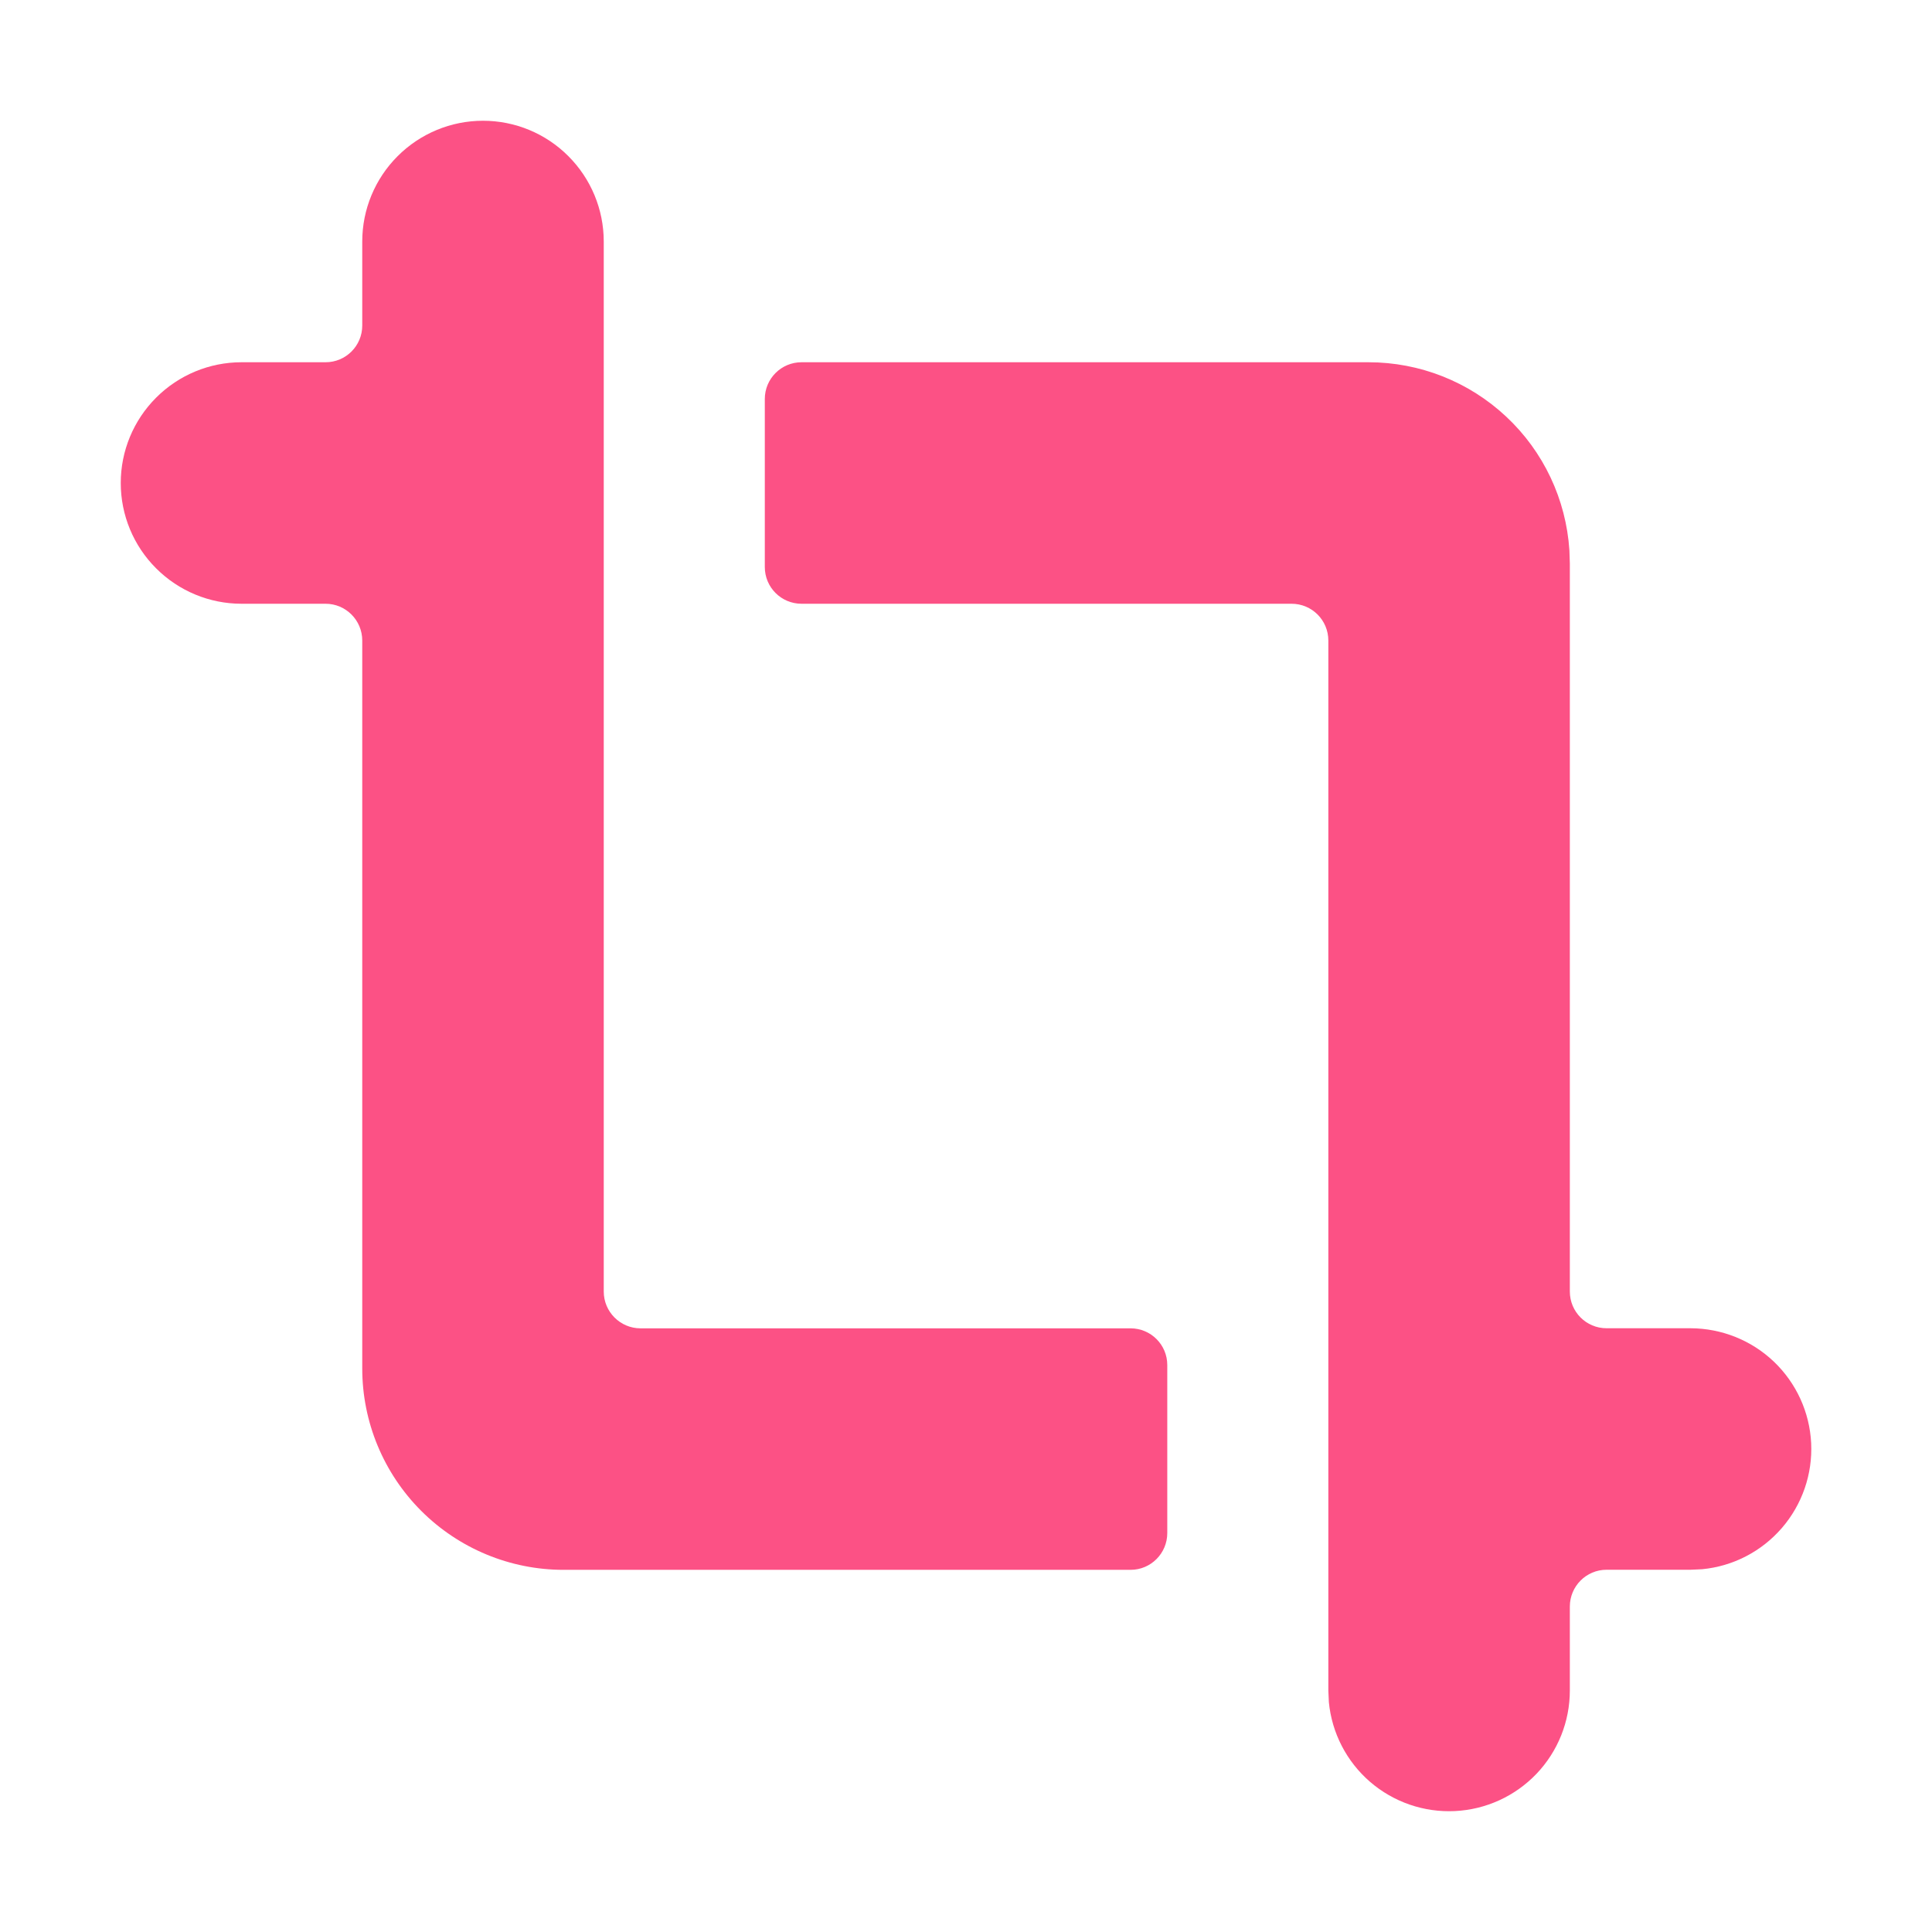
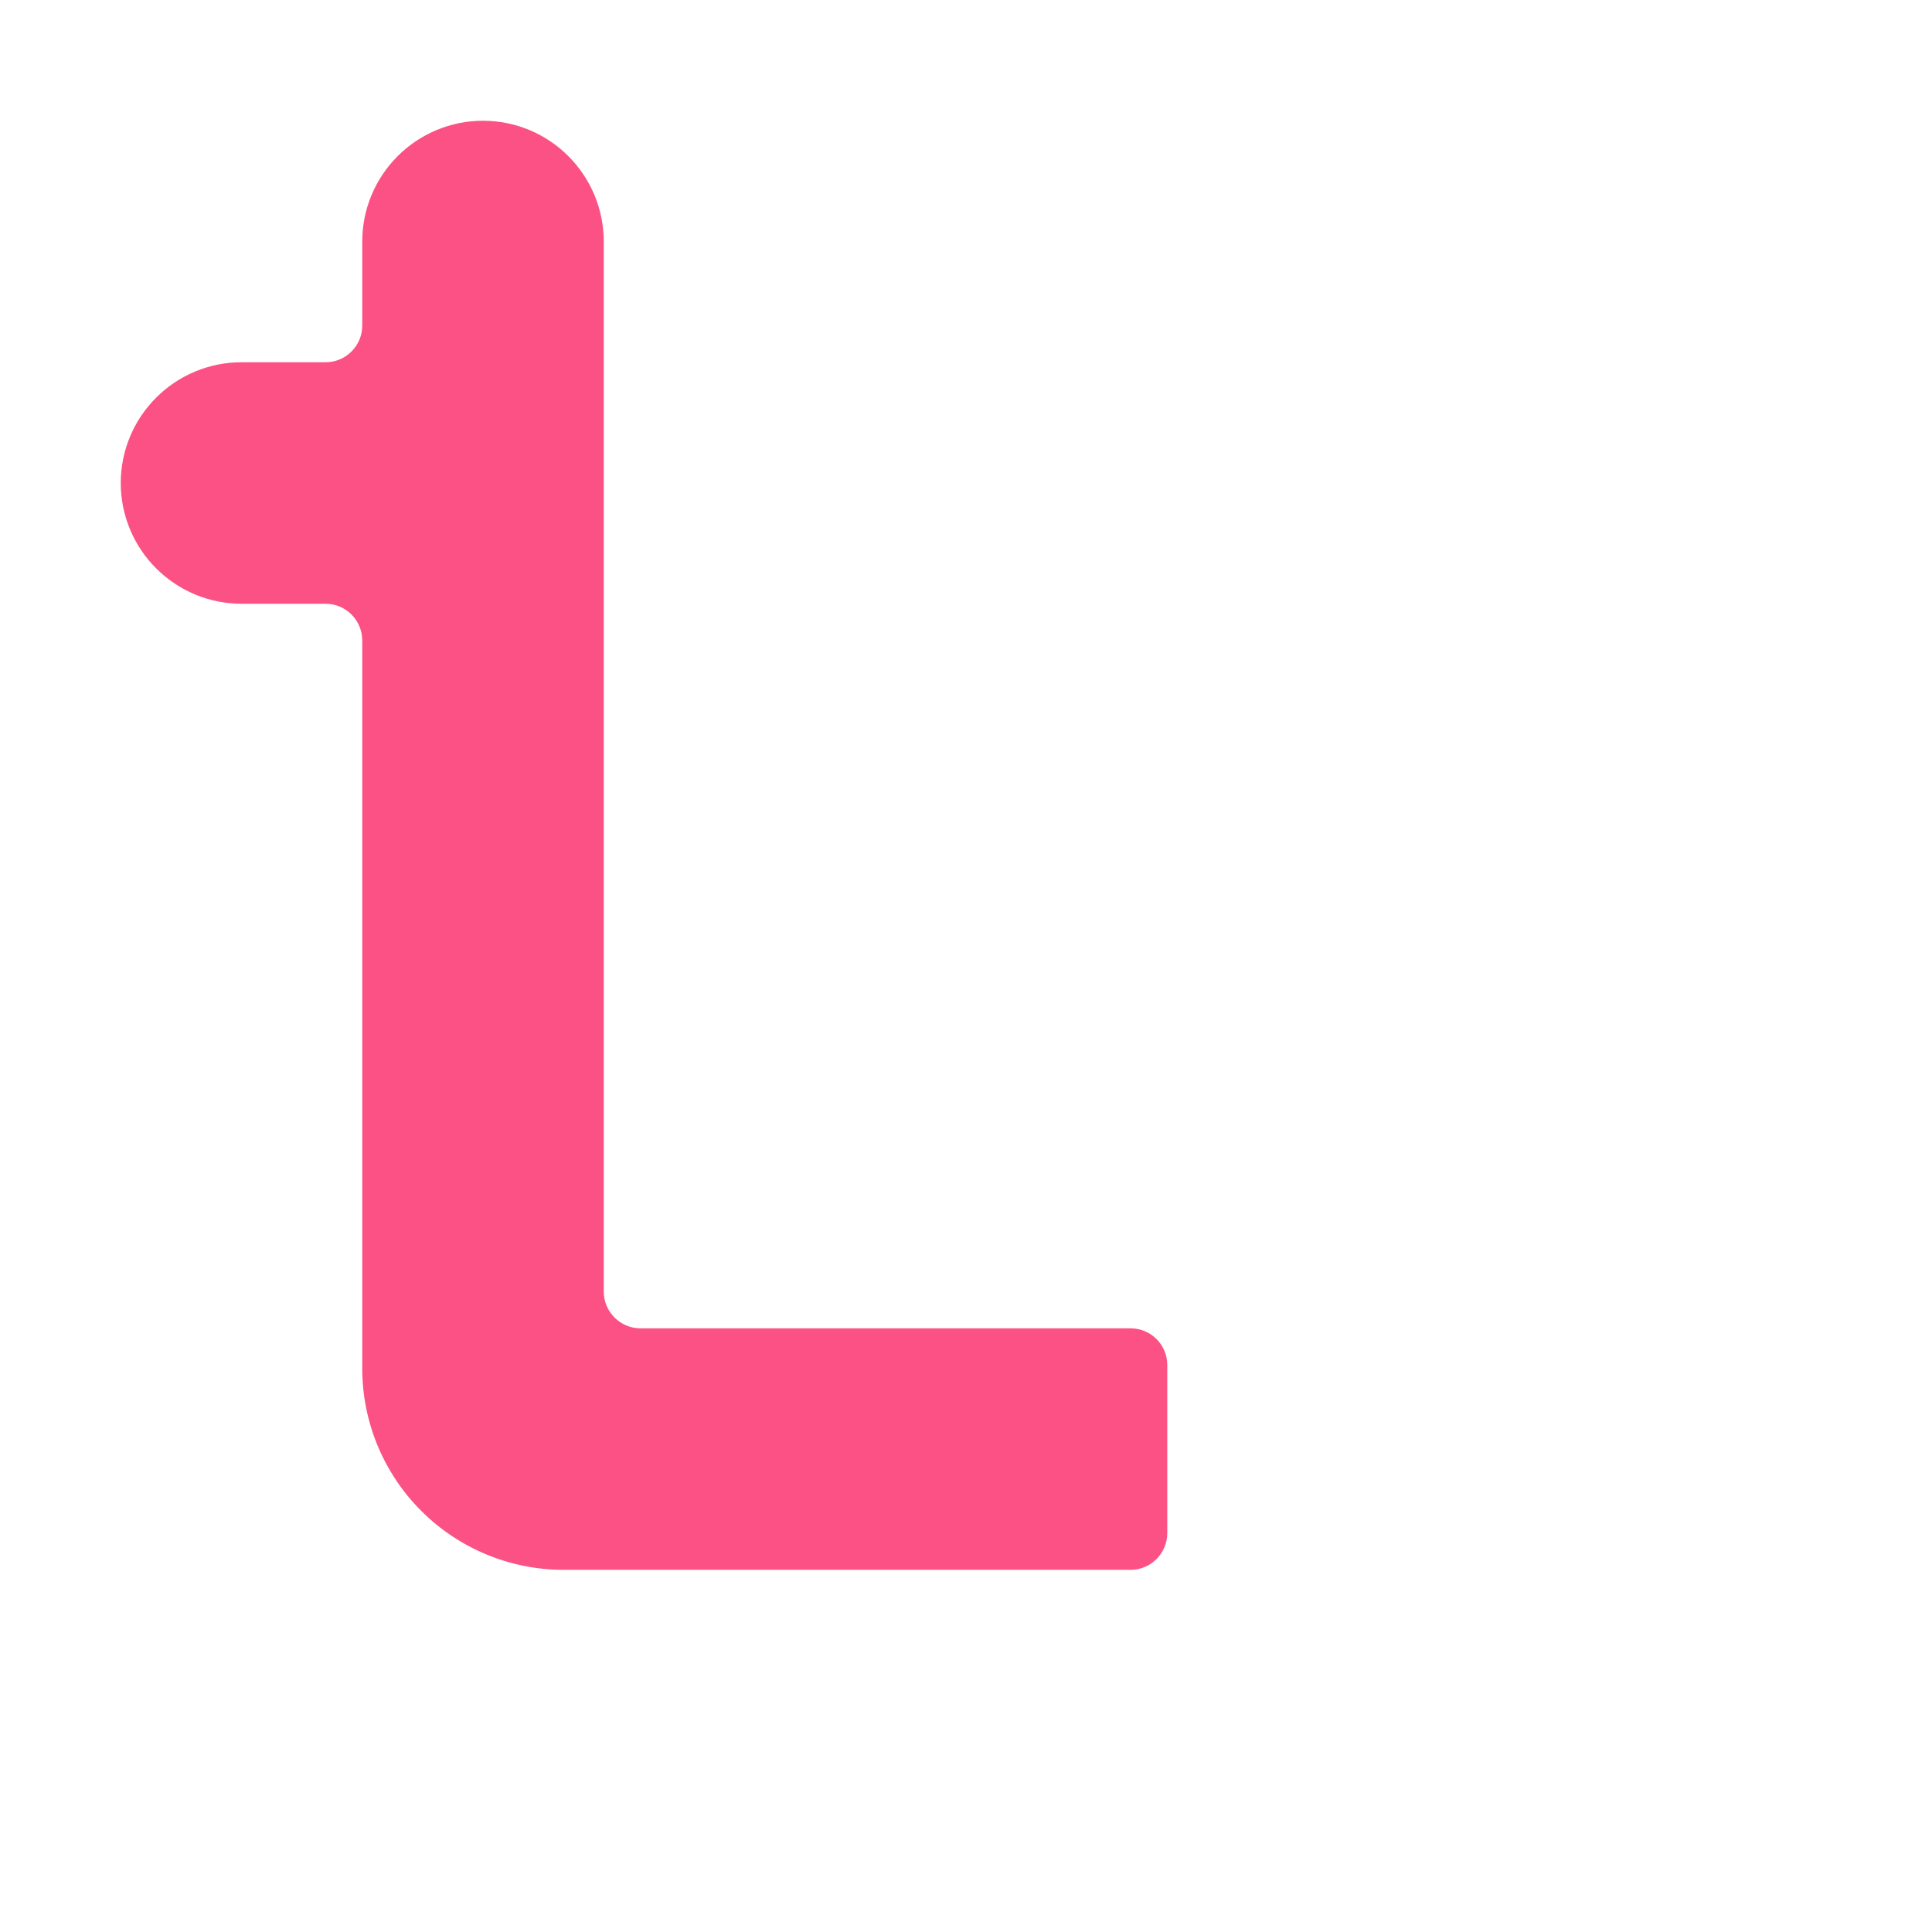
<svg xmlns="http://www.w3.org/2000/svg" width="22" height="22" viewBox="0 0 22 22" fill="none">
-   <path d="M15.584 4.125C16.166 4.125 16.726 4.346 17.151 4.744C17.576 5.141 17.833 5.686 17.871 6.266L17.876 6.417V14.707C17.876 14.938 18.063 15.125 18.294 15.125H19.251C19.604 15.126 19.944 15.262 20.199 15.505C20.455 15.749 20.607 16.082 20.624 16.434C20.641 16.787 20.521 17.133 20.29 17.4C20.059 17.667 19.735 17.835 19.383 17.869L19.251 17.875H18.294C18.063 17.875 17.876 18.063 17.876 18.294V19.25C17.876 19.604 17.74 19.943 17.496 20.199C17.252 20.454 16.92 20.606 16.567 20.623C16.214 20.64 15.869 20.521 15.601 20.29C15.334 20.059 15.166 19.734 15.132 19.383L15.126 19.25V7.294C15.126 7.062 14.939 6.875 14.707 6.875H9.127C8.896 6.875 8.709 6.688 8.709 6.457V4.543C8.709 4.312 8.896 4.125 9.127 4.125H15.584Z" fill="#FC5185" />
  <path d="M6.472 1.778C6.215 1.52 5.865 1.375 5.5 1.375C5.135 1.375 4.786 1.52 4.528 1.778C4.27 2.036 4.125 2.385 4.125 2.75V3.707C4.125 3.938 3.938 4.125 3.707 4.125H2.75C2.385 4.125 2.036 4.27 1.778 4.528C1.52 4.786 1.375 5.135 1.375 5.5C1.375 5.865 1.52 6.215 1.778 6.472C2.036 6.73 2.385 6.875 2.75 6.875H3.707C3.938 6.875 4.125 7.063 4.125 7.294V15.584C4.125 16.192 4.367 16.775 4.796 17.204C5.226 17.634 5.809 17.876 6.417 17.876H12.874C13.105 17.876 13.292 17.688 13.292 17.457V15.544C13.292 15.313 13.105 15.126 12.874 15.126H7.294C7.063 15.126 6.875 14.938 6.875 14.707V2.75C6.875 2.385 6.73 2.036 6.472 1.778Z" fill="#FC5185" />
</svg>